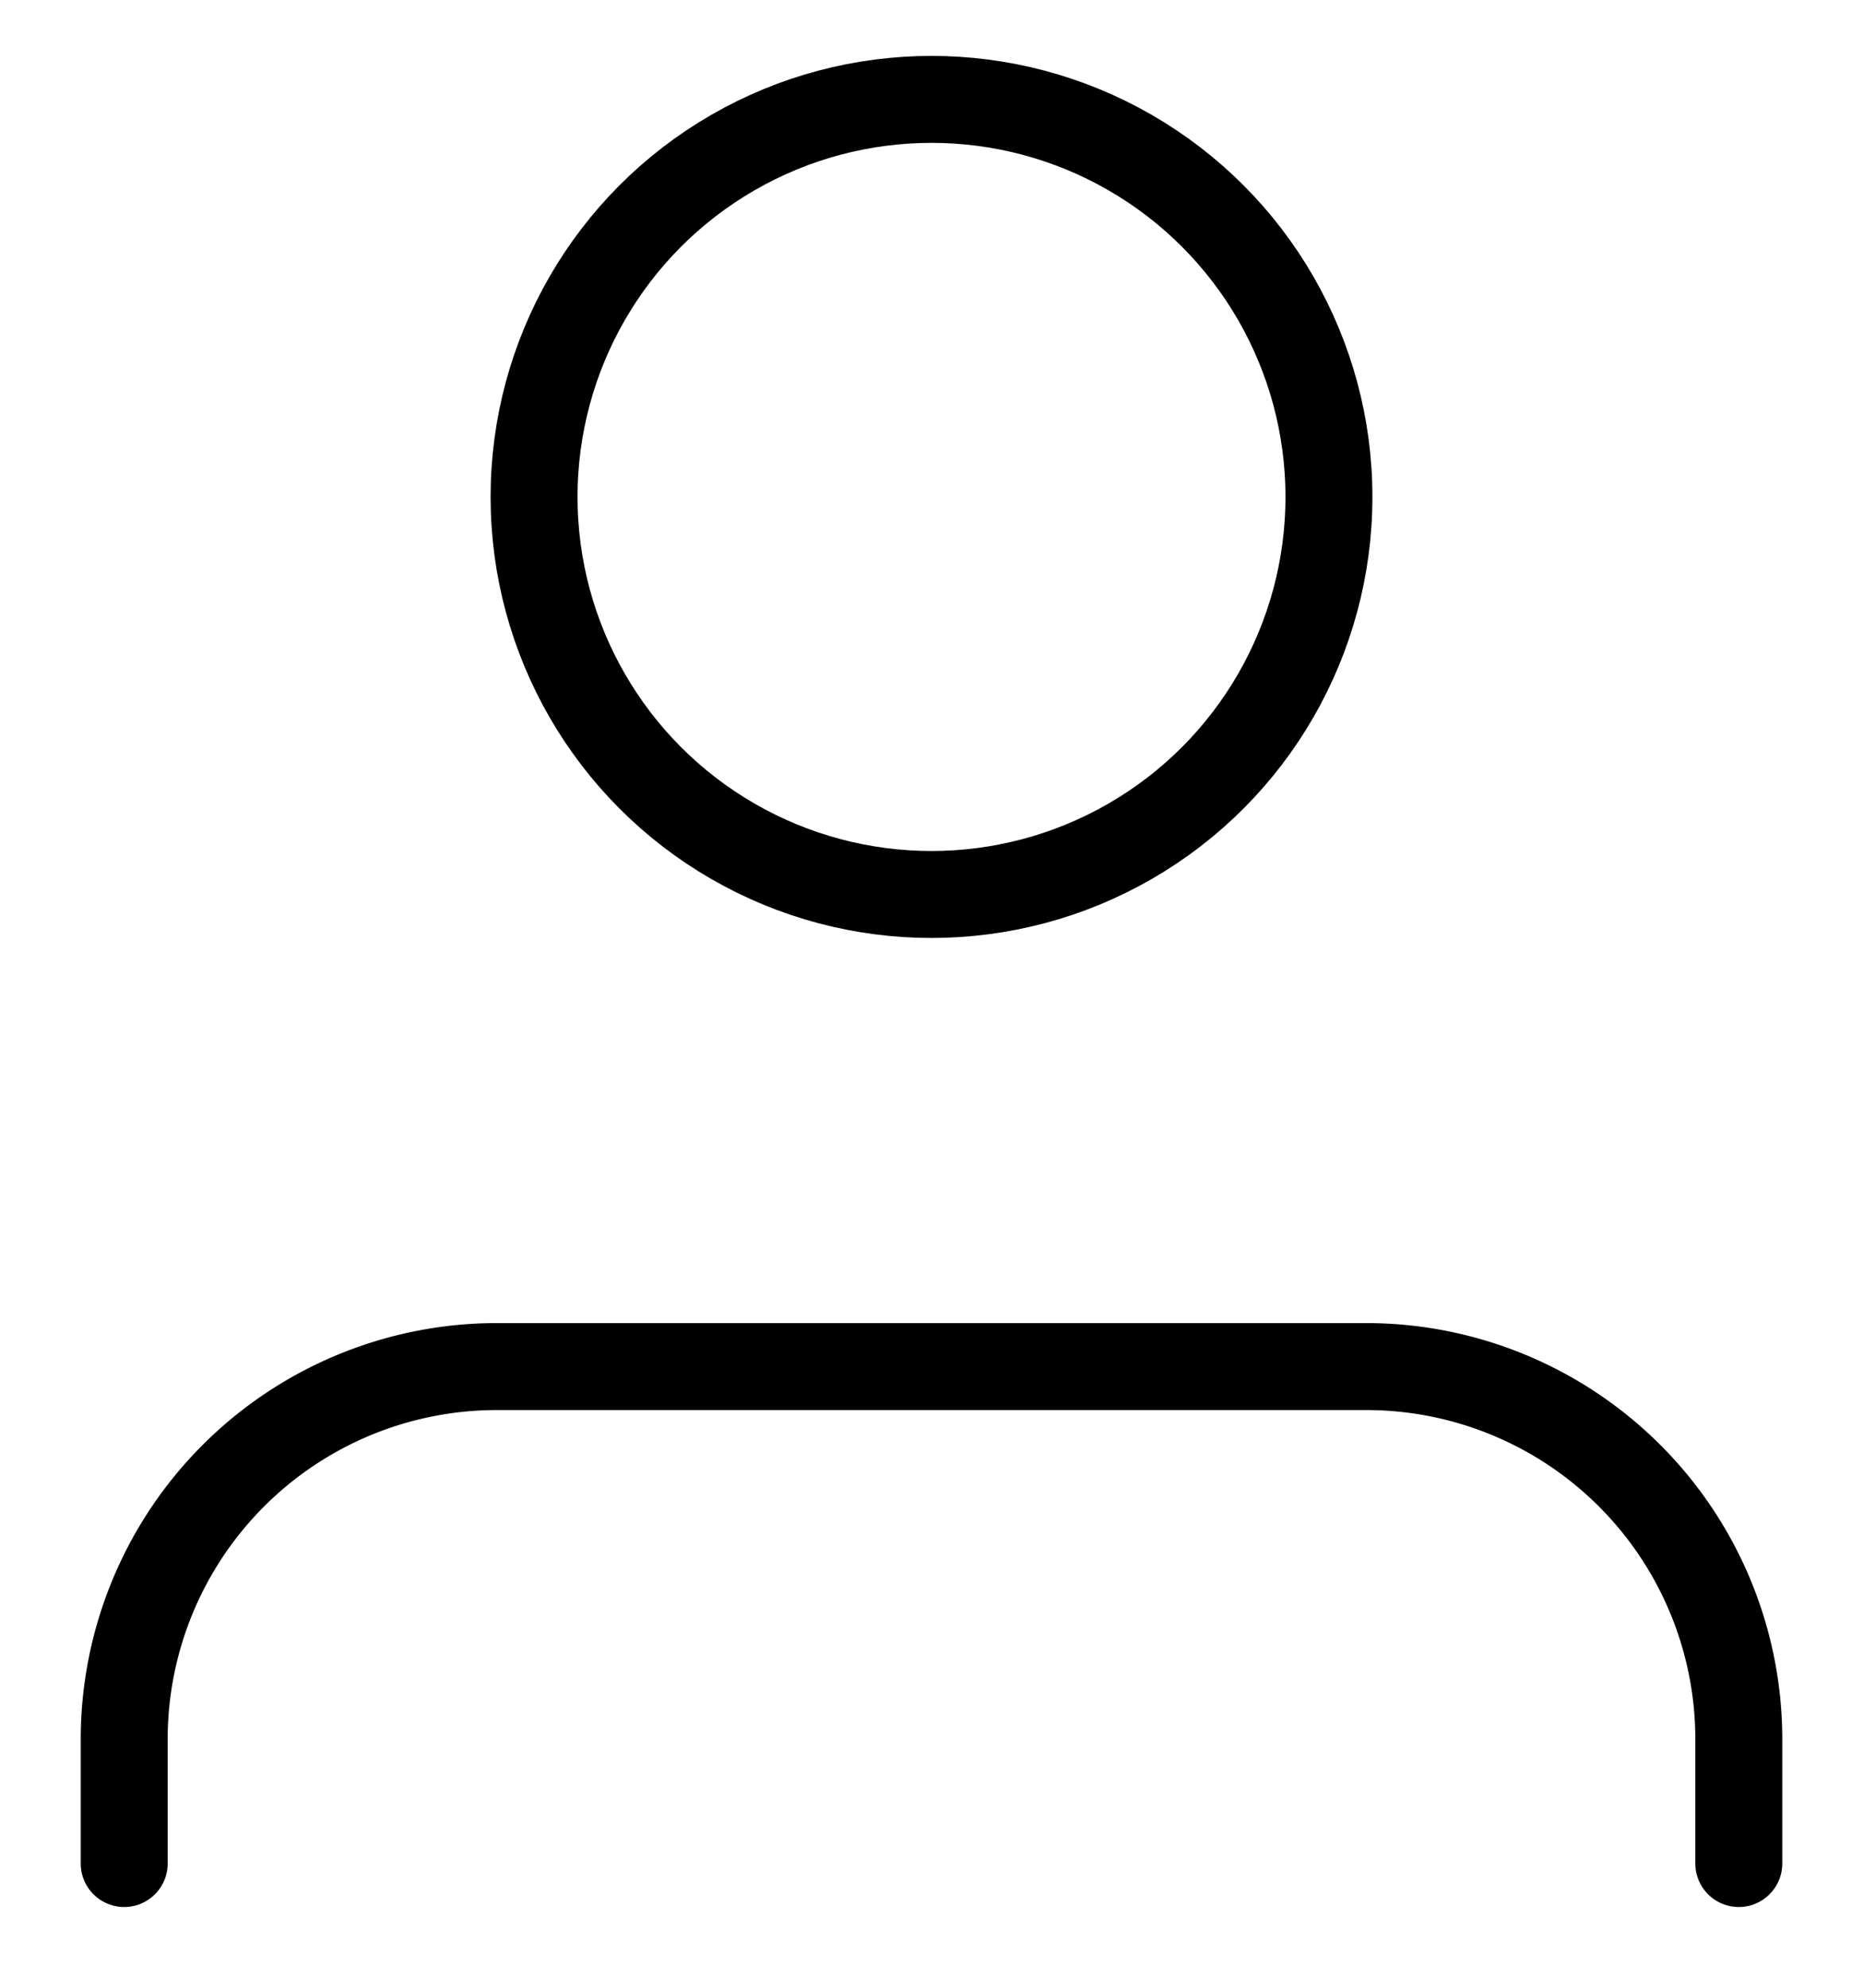
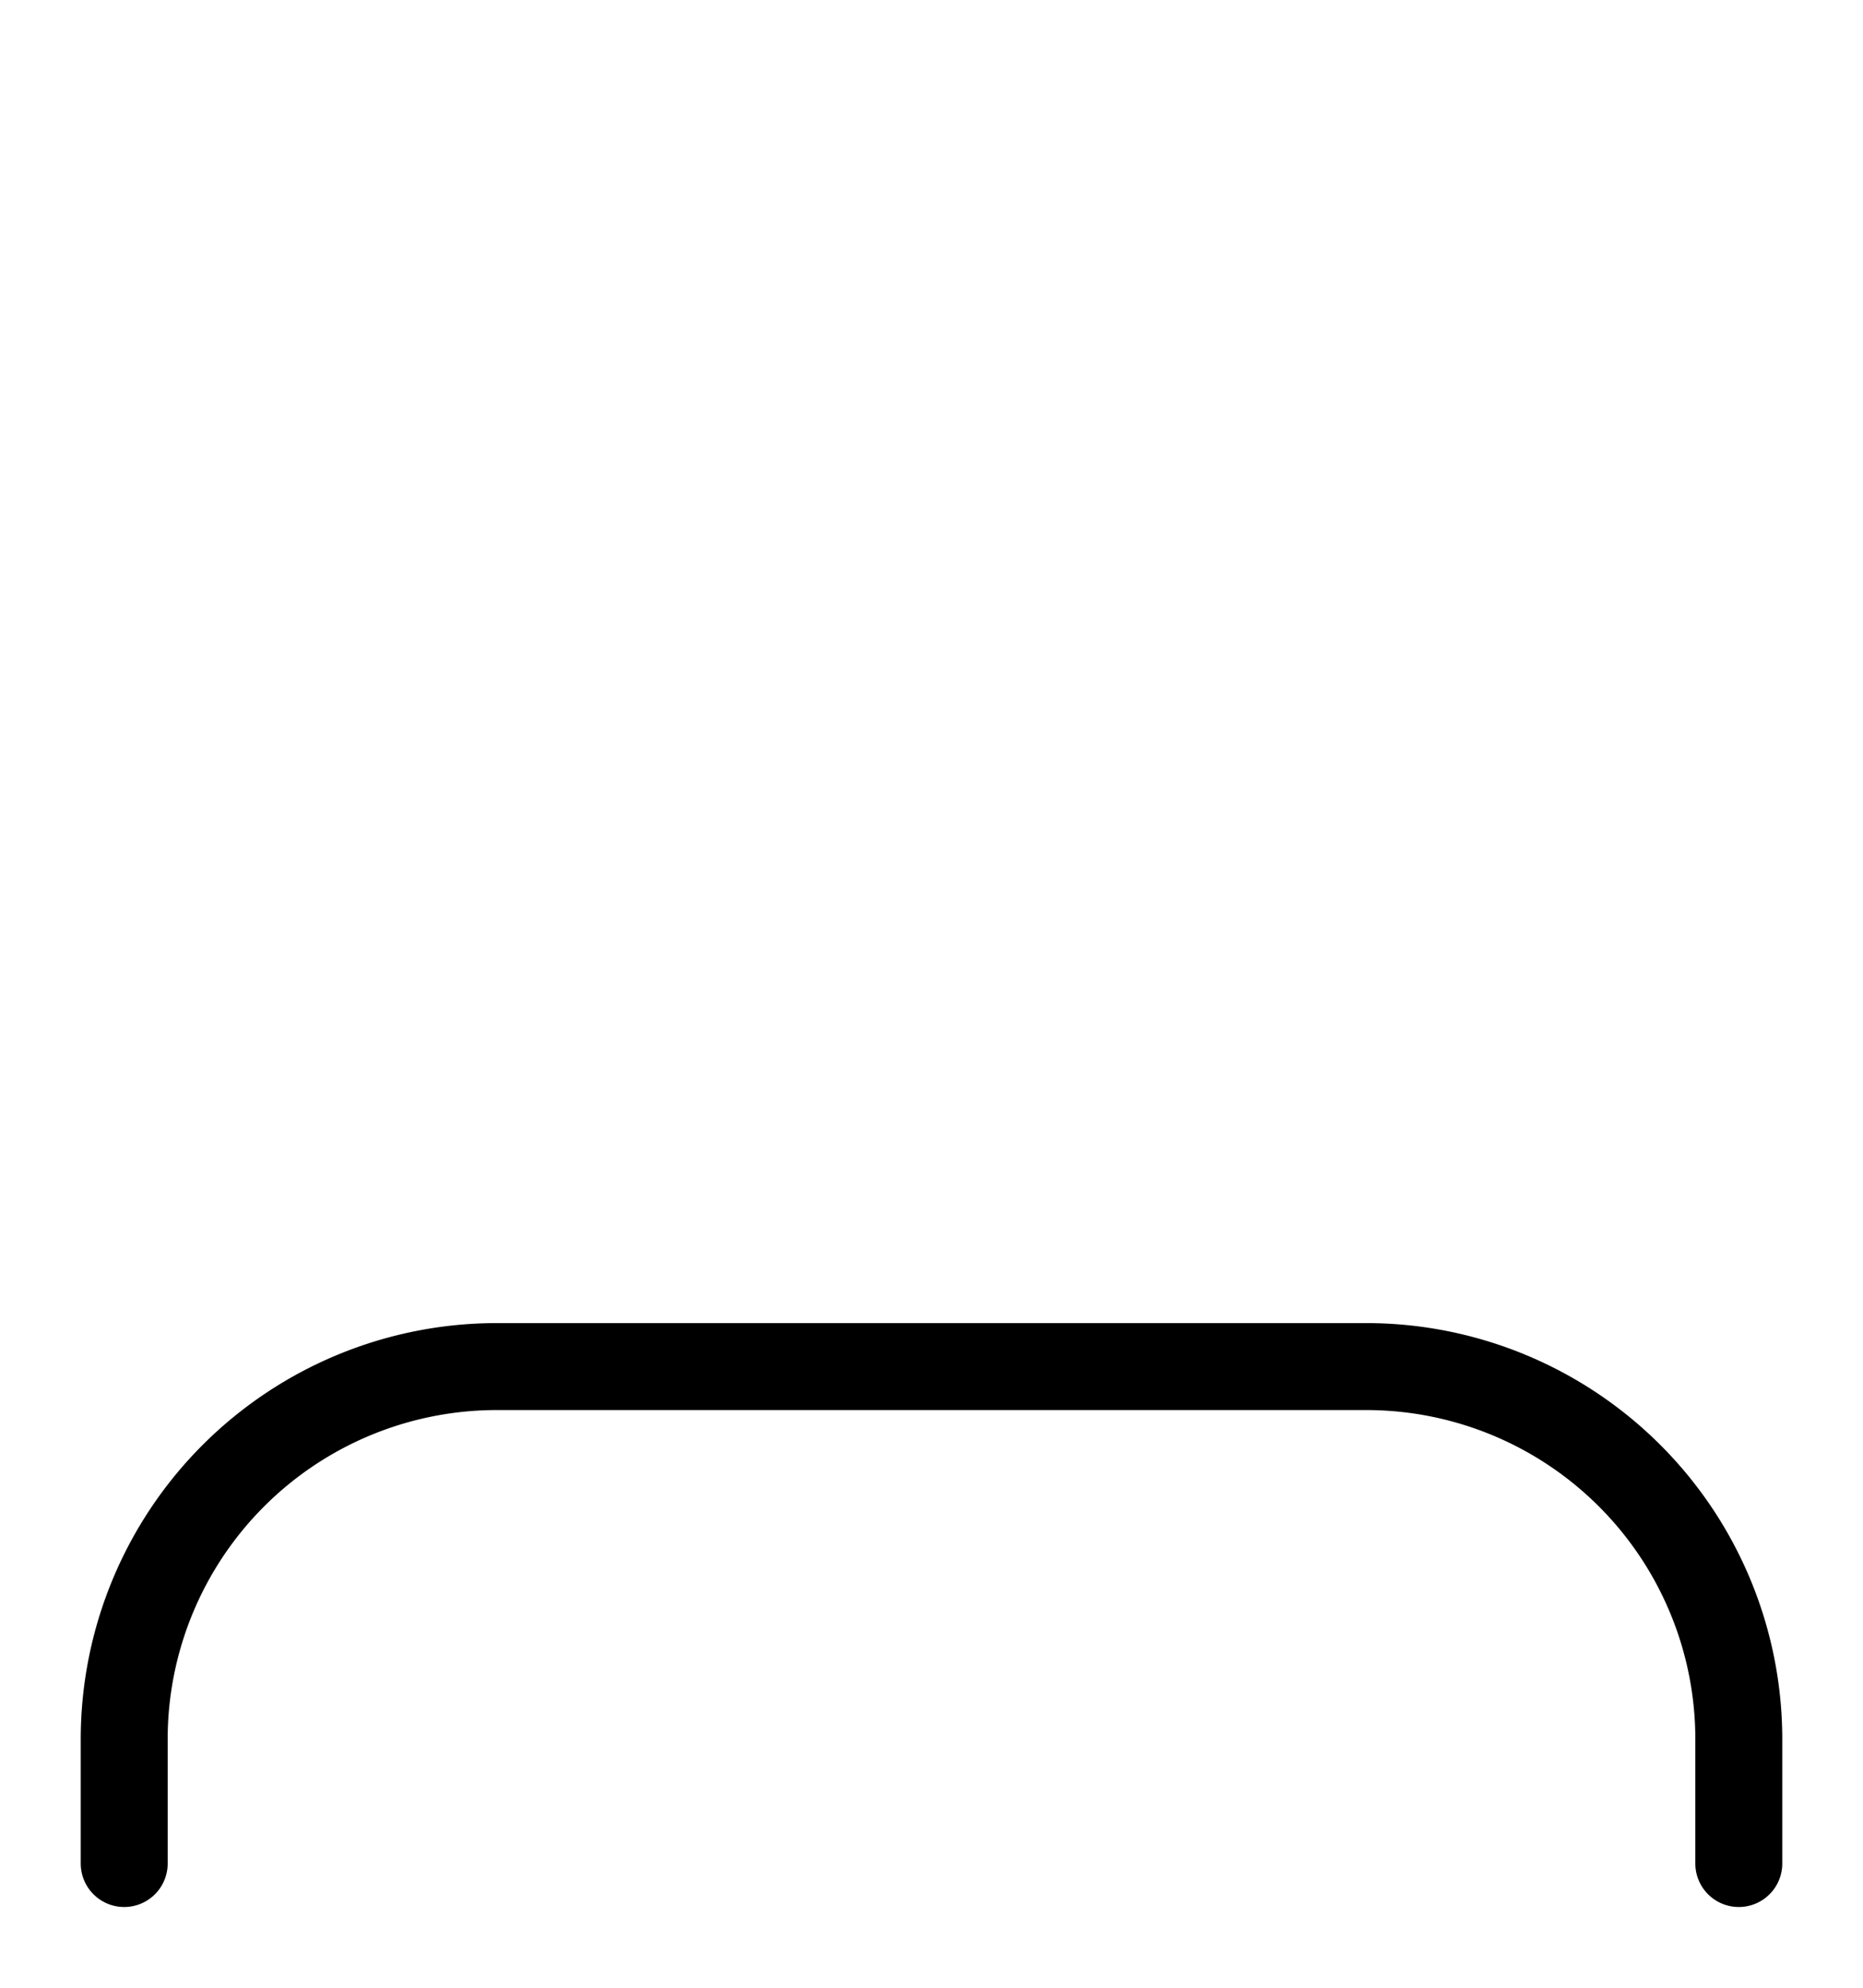
<svg xmlns="http://www.w3.org/2000/svg" viewBox="0 0 15 16" fill="none" stroke="#000" stroke-linecap="round" stroke-width=".7px">
  <path d="M14,15V14A3,3,0,0,0,11,11H4A3,3,0,0,0,1,14V15" />
-   <circle cx="7.5" cy="4" r="3.2" />
</svg>